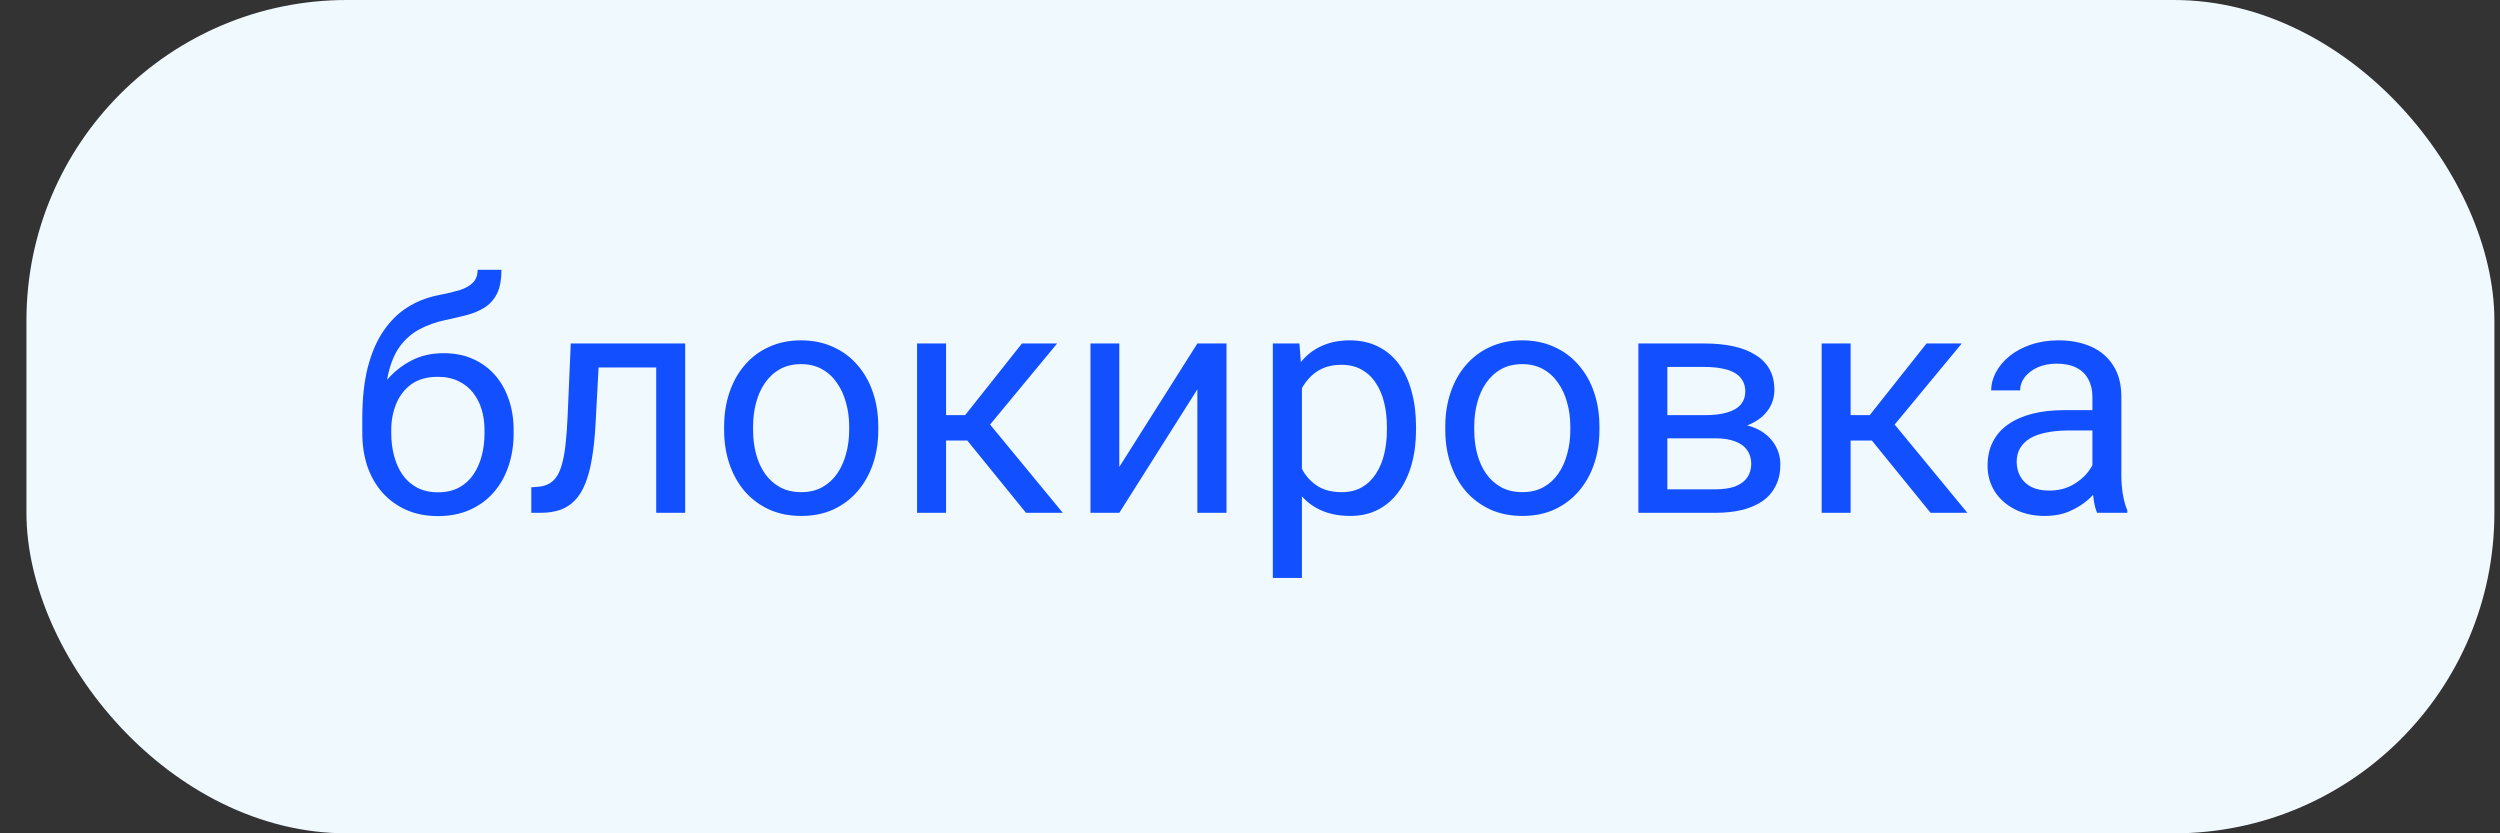
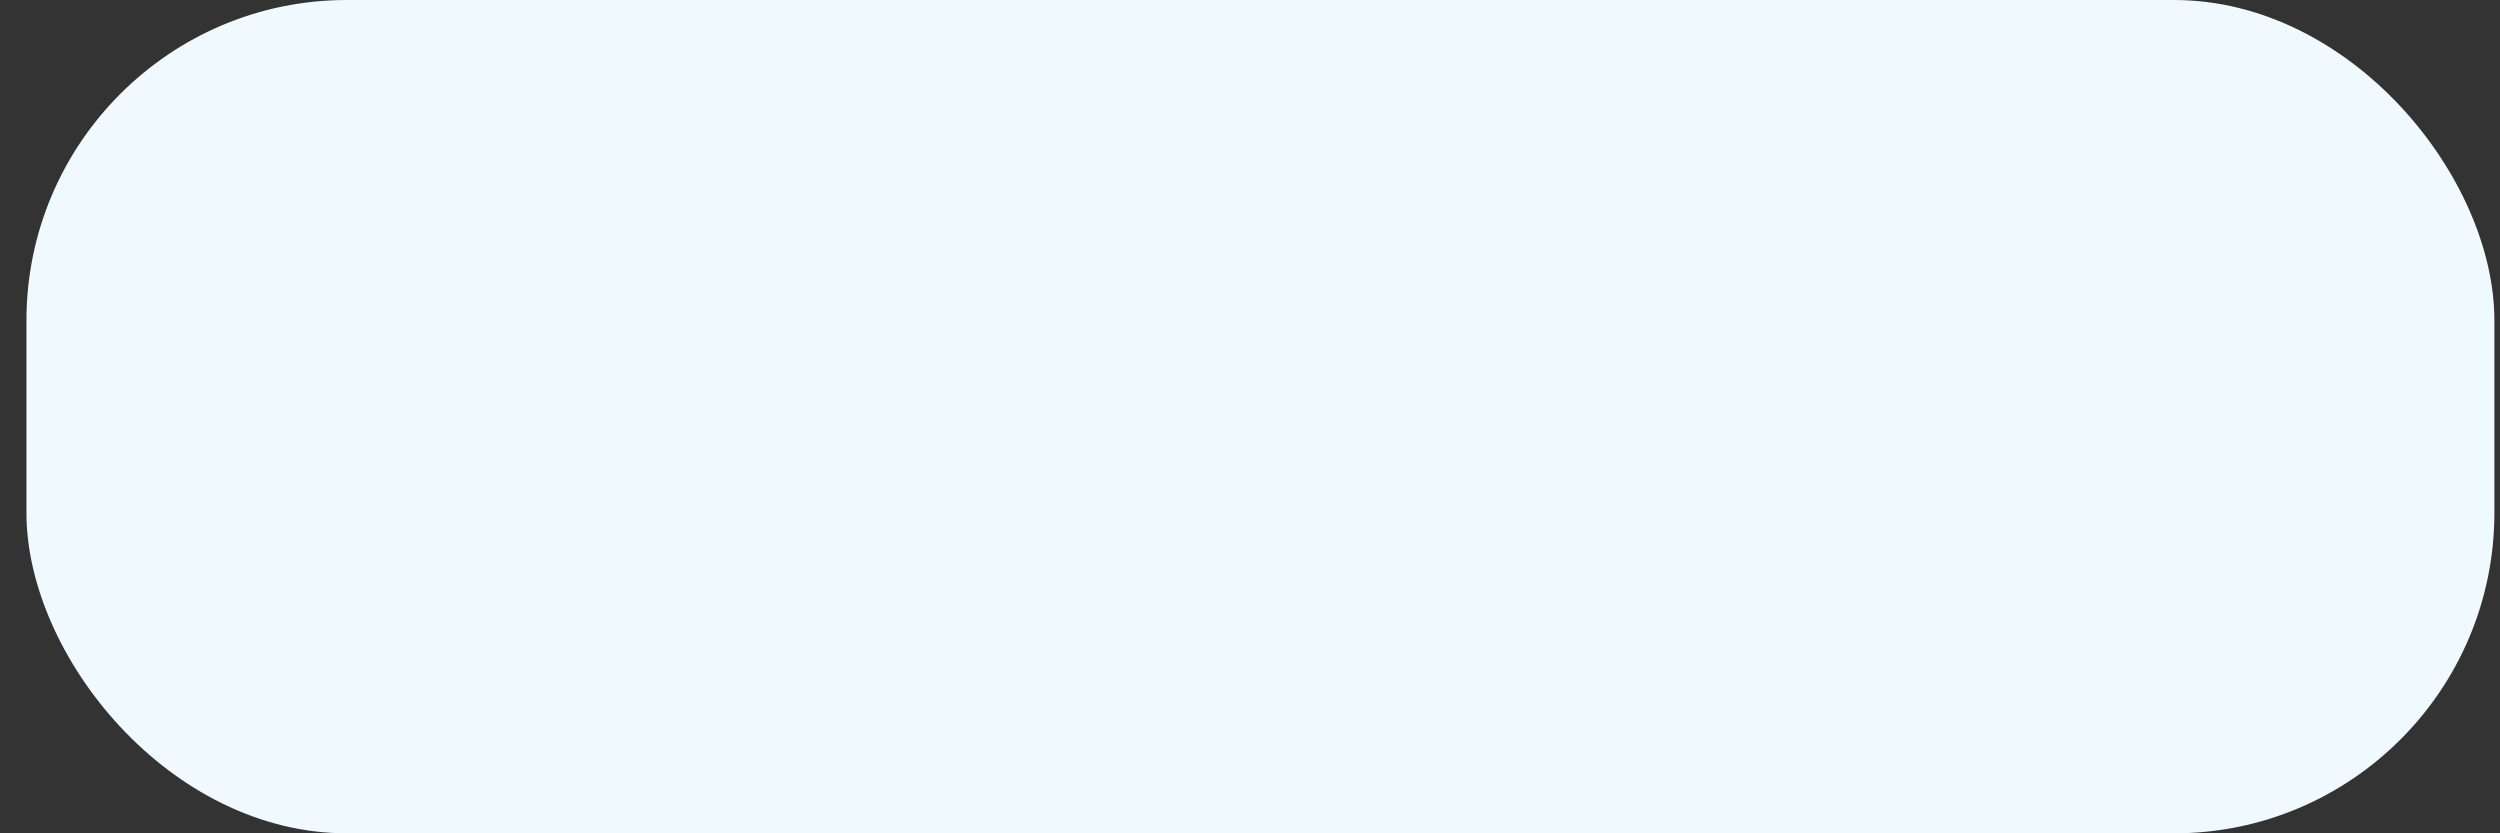
<svg xmlns="http://www.w3.org/2000/svg" width="78" height="26" viewBox="0 0 78 26" fill="none">
  <rect x="0" y="0" width="78" height="26" fill="#333333" stroke="none" />
  <rect x="0.825" y="-0" width="77" height="26" rx="10" fill="#F0F9FE" />
-   <path d="M14.902 8.417H15.644C15.644 8.736 15.596 8.99 15.498 9.178C15.4 9.364 15.267 9.507 15.098 9.608C14.931 9.709 14.743 9.786 14.531 9.838C14.323 9.89 14.106 9.94 13.882 9.989C13.602 10.048 13.341 10.14 13.101 10.267C12.863 10.391 12.658 10.567 12.485 10.795C12.316 11.023 12.191 11.319 12.109 11.683C12.031 12.048 12.01 12.499 12.046 13.036V13.485H11.304V13.036C11.304 12.434 11.361 11.908 11.475 11.459C11.592 11.009 11.756 10.63 11.968 10.321C12.179 10.012 12.43 9.766 12.72 9.584C13.013 9.401 13.335 9.276 13.686 9.208C13.94 9.159 14.158 9.107 14.341 9.052C14.523 8.993 14.661 8.915 14.756 8.817C14.853 8.719 14.902 8.586 14.902 8.417ZM13.833 11.019C14.178 11.019 14.486 11.079 14.756 11.2C15.026 11.32 15.255 11.488 15.444 11.703C15.633 11.918 15.776 12.172 15.874 12.465C15.975 12.754 16.025 13.07 16.025 13.412V13.519C16.025 13.887 15.972 14.229 15.864 14.545C15.76 14.857 15.605 15.131 15.4 15.365C15.198 15.596 14.951 15.777 14.658 15.907C14.368 16.037 14.038 16.102 13.667 16.102C13.296 16.102 12.964 16.037 12.671 15.907C12.381 15.777 12.134 15.596 11.929 15.365C11.723 15.131 11.567 14.857 11.46 14.545C11.356 14.229 11.304 13.887 11.304 13.519V13.412C11.304 13.331 11.318 13.251 11.348 13.173C11.377 13.095 11.413 13.015 11.455 12.933C11.501 12.852 11.541 12.766 11.577 12.675C11.697 12.382 11.862 12.11 12.07 11.859C12.282 11.608 12.534 11.407 12.827 11.254C13.123 11.097 13.459 11.019 13.833 11.019ZM13.657 11.757C13.325 11.757 13.052 11.833 12.837 11.986C12.625 12.139 12.467 12.342 12.363 12.596C12.259 12.847 12.207 13.119 12.207 13.412V13.519C12.207 13.767 12.236 14.001 12.295 14.222C12.353 14.444 12.441 14.641 12.559 14.813C12.679 14.982 12.83 15.116 13.013 15.214C13.198 15.311 13.416 15.36 13.667 15.36C13.918 15.36 14.134 15.311 14.316 15.214C14.499 15.116 14.648 14.982 14.765 14.813C14.883 14.641 14.971 14.444 15.029 14.222C15.088 14.001 15.117 13.767 15.117 13.519V13.412C15.117 13.191 15.088 12.981 15.029 12.782C14.971 12.583 14.881 12.408 14.761 12.255C14.643 12.102 14.492 11.981 14.306 11.893C14.124 11.802 13.908 11.757 13.657 11.757ZM20.581 10.717V11.464H18.027V10.717H20.581ZM21.377 10.717V16H20.474V10.717H21.377ZM17.808 10.717H18.716L18.579 13.265C18.556 13.659 18.519 14.008 18.467 14.31C18.418 14.61 18.349 14.867 18.262 15.082C18.177 15.297 18.07 15.472 17.939 15.609C17.812 15.743 17.659 15.842 17.48 15.907C17.301 15.969 17.095 16 16.86 16H16.577V15.204L16.772 15.189C16.912 15.179 17.031 15.147 17.129 15.092C17.23 15.036 17.314 14.955 17.383 14.847C17.451 14.737 17.506 14.595 17.549 14.423C17.594 14.25 17.628 14.045 17.651 13.807C17.677 13.57 17.697 13.293 17.71 12.977L17.808 10.717ZM22.593 13.417V13.304C22.593 12.924 22.648 12.57 22.759 12.245C22.869 11.916 23.029 11.631 23.237 11.39C23.445 11.146 23.698 10.957 23.994 10.824C24.29 10.687 24.622 10.619 24.99 10.619C25.361 10.619 25.695 10.687 25.991 10.824C26.291 10.957 26.544 11.146 26.753 11.39C26.964 11.631 27.125 11.916 27.236 12.245C27.347 12.57 27.402 12.924 27.402 13.304V13.417C27.402 13.798 27.347 14.151 27.236 14.476C27.125 14.802 26.964 15.087 26.753 15.331C26.544 15.572 26.292 15.761 25.996 15.897C25.703 16.031 25.371 16.097 25 16.097C24.629 16.097 24.295 16.031 23.999 15.897C23.703 15.761 23.449 15.572 23.237 15.331C23.029 15.087 22.869 14.802 22.759 14.476C22.648 14.151 22.593 13.798 22.593 13.417ZM23.496 13.304V13.417C23.496 13.68 23.527 13.929 23.589 14.164C23.651 14.395 23.743 14.6 23.867 14.779C23.994 14.958 24.152 15.1 24.341 15.204C24.529 15.305 24.749 15.355 25 15.355C25.247 15.355 25.464 15.305 25.649 15.204C25.838 15.1 25.994 14.958 26.118 14.779C26.242 14.6 26.334 14.395 26.396 14.164C26.462 13.929 26.494 13.68 26.494 13.417V13.304C26.494 13.044 26.462 12.798 26.396 12.567C26.334 12.333 26.24 12.126 26.113 11.947C25.989 11.765 25.833 11.621 25.644 11.517C25.459 11.413 25.241 11.361 24.99 11.361C24.743 11.361 24.525 11.413 24.336 11.517C24.15 11.621 23.994 11.765 23.867 11.947C23.743 12.126 23.651 12.333 23.589 12.567C23.527 12.798 23.496 13.044 23.496 13.304ZM29.517 10.717V16H28.613V10.717H29.517ZM32.983 10.717L30.478 13.744H29.214L29.077 12.953H30.112L31.885 10.717H32.983ZM32.012 16L30.068 13.607L30.649 12.953L33.159 16H32.012ZM34.922 14.569L37.358 10.717H38.267V16H37.358V12.147L34.922 16L34.023 16V10.717H34.922V14.569ZM40.62 11.732V18.031H39.712V10.717H40.542L40.62 11.732ZM44.18 13.314V13.417C44.18 13.801 44.134 14.157 44.043 14.486C43.952 14.812 43.818 15.095 43.642 15.336C43.47 15.577 43.257 15.764 43.003 15.897C42.749 16.031 42.458 16.097 42.129 16.097C41.794 16.097 41.497 16.042 41.24 15.931C40.983 15.821 40.765 15.66 40.586 15.448C40.407 15.236 40.264 14.982 40.156 14.686C40.052 14.39 39.98 14.056 39.941 13.685V13.138C39.98 12.748 40.054 12.398 40.161 12.089C40.268 11.779 40.41 11.516 40.586 11.298C40.765 11.076 40.981 10.909 41.235 10.795C41.489 10.678 41.782 10.619 42.114 10.619C42.446 10.619 42.741 10.684 42.998 10.814C43.255 10.941 43.472 11.123 43.647 11.361C43.823 11.599 43.955 11.883 44.043 12.216C44.134 12.544 44.18 12.911 44.18 13.314ZM43.271 13.417V13.314C43.271 13.05 43.244 12.803 43.188 12.572C43.133 12.338 43.047 12.133 42.93 11.957C42.816 11.778 42.669 11.638 42.49 11.537C42.311 11.433 42.098 11.381 41.85 11.381C41.623 11.381 41.424 11.42 41.255 11.498C41.089 11.576 40.947 11.682 40.83 11.815C40.713 11.945 40.617 12.095 40.542 12.264C40.47 12.43 40.416 12.603 40.381 12.782V14.047C40.446 14.274 40.537 14.489 40.654 14.691C40.771 14.89 40.928 15.051 41.123 15.175C41.318 15.295 41.564 15.355 41.86 15.355C42.104 15.355 42.314 15.305 42.49 15.204C42.669 15.1 42.816 14.958 42.93 14.779C43.047 14.6 43.133 14.395 43.188 14.164C43.244 13.929 43.271 13.68 43.271 13.417ZM45.093 13.417V13.304C45.093 12.924 45.148 12.57 45.259 12.245C45.369 11.916 45.529 11.631 45.737 11.39C45.946 11.146 46.198 10.957 46.494 10.824C46.79 10.687 47.122 10.619 47.49 10.619C47.861 10.619 48.195 10.687 48.491 10.824C48.791 10.957 49.044 11.146 49.253 11.39C49.464 11.631 49.626 11.916 49.736 12.245C49.847 12.57 49.902 12.924 49.902 13.304V13.417C49.902 13.798 49.847 14.151 49.736 14.476C49.626 14.802 49.464 15.087 49.253 15.331C49.044 15.572 48.792 15.761 48.496 15.897C48.203 16.031 47.871 16.097 47.5 16.097C47.129 16.097 46.795 16.031 46.499 15.897C46.203 15.761 45.949 15.572 45.737 15.331C45.529 15.087 45.369 14.802 45.259 14.476C45.148 14.151 45.093 13.798 45.093 13.417ZM45.996 13.304V13.417C45.996 13.68 46.027 13.929 46.089 14.164C46.151 14.395 46.243 14.6 46.367 14.779C46.494 14.958 46.652 15.1 46.841 15.204C47.029 15.305 47.249 15.355 47.5 15.355C47.747 15.355 47.964 15.305 48.149 15.204C48.338 15.1 48.494 14.958 48.618 14.779C48.742 14.6 48.834 14.395 48.896 14.164C48.962 13.929 48.994 13.68 48.994 13.417V13.304C48.994 13.044 48.962 12.798 48.896 12.567C48.834 12.333 48.74 12.126 48.613 11.947C48.489 11.765 48.333 11.621 48.144 11.517C47.959 11.413 47.741 11.361 47.49 11.361C47.243 11.361 47.025 11.413 46.836 11.517C46.65 11.621 46.494 11.765 46.367 11.947C46.243 12.126 46.151 12.333 46.089 12.567C46.027 12.798 45.996 13.044 45.996 13.304ZM53.516 13.675H51.782L51.772 12.953H53.188C53.468 12.953 53.701 12.925 53.887 12.87C54.075 12.815 54.217 12.732 54.311 12.621C54.406 12.51 54.453 12.373 54.453 12.211C54.453 12.084 54.425 11.973 54.37 11.879C54.318 11.781 54.238 11.701 54.131 11.639C54.023 11.574 53.89 11.527 53.73 11.498C53.574 11.465 53.39 11.449 53.179 11.449H52.021V16H51.118V10.717H53.179C53.514 10.717 53.815 10.746 54.082 10.804C54.352 10.863 54.582 10.953 54.77 11.073C54.962 11.19 55.109 11.34 55.21 11.522C55.311 11.704 55.361 11.919 55.361 12.167C55.361 12.326 55.329 12.478 55.264 12.621C55.198 12.764 55.102 12.891 54.975 13.002C54.849 13.112 54.692 13.204 54.507 13.275C54.321 13.344 54.108 13.387 53.867 13.407L53.516 13.675ZM53.516 16H51.455L51.904 15.267H53.516C53.766 15.267 53.974 15.236 54.141 15.175C54.306 15.11 54.43 15.018 54.512 14.901C54.596 14.781 54.639 14.637 54.639 14.471C54.639 14.305 54.596 14.164 54.512 14.047C54.43 13.926 54.306 13.835 54.141 13.773C53.974 13.708 53.766 13.675 53.516 13.675H52.143L52.153 12.953H53.867L54.194 13.226C54.484 13.249 54.73 13.321 54.931 13.441C55.133 13.562 55.286 13.715 55.391 13.9C55.495 14.082 55.547 14.281 55.547 14.496C55.547 14.743 55.5 14.961 55.405 15.15C55.314 15.339 55.181 15.497 55.005 15.624C54.829 15.748 54.616 15.842 54.365 15.907C54.114 15.969 53.831 16 53.516 16ZM57.739 10.717V16H56.836V10.717H57.739ZM61.206 10.717L58.701 13.744H57.436L57.3 12.953H58.335L60.107 10.717H61.206ZM60.234 16L58.291 13.607L58.872 12.953L61.382 16H60.234ZM65.283 15.096V12.377C65.283 12.168 65.241 11.988 65.156 11.835C65.075 11.678 64.951 11.558 64.785 11.473C64.619 11.389 64.414 11.346 64.17 11.346C63.942 11.346 63.742 11.386 63.569 11.464C63.4 11.542 63.267 11.644 63.169 11.771C63.074 11.898 63.027 12.035 63.027 12.181H62.124C62.124 11.993 62.173 11.805 62.27 11.62C62.368 11.434 62.508 11.267 62.69 11.117C62.876 10.964 63.097 10.844 63.354 10.756C63.615 10.665 63.904 10.619 64.224 10.619C64.608 10.619 64.946 10.684 65.239 10.814C65.535 10.944 65.766 11.141 65.933 11.405C66.102 11.665 66.186 11.993 66.186 12.386V14.847C66.186 15.023 66.201 15.21 66.23 15.409C66.263 15.607 66.31 15.778 66.372 15.922V16H65.43C65.384 15.896 65.348 15.757 65.322 15.585C65.296 15.409 65.283 15.246 65.283 15.096ZM65.439 12.797L65.449 13.431H64.536C64.279 13.431 64.049 13.453 63.847 13.495C63.646 13.534 63.476 13.594 63.34 13.675C63.203 13.757 63.099 13.86 63.027 13.983C62.956 14.104 62.92 14.245 62.92 14.408C62.92 14.574 62.957 14.725 63.032 14.862C63.107 14.999 63.219 15.108 63.369 15.189C63.522 15.267 63.709 15.306 63.931 15.306C64.207 15.306 64.451 15.248 64.663 15.131C64.875 15.013 65.042 14.87 65.166 14.701C65.293 14.532 65.361 14.367 65.371 14.208L65.757 14.642C65.734 14.779 65.672 14.93 65.571 15.096C65.47 15.262 65.335 15.422 65.166 15.575C65 15.725 64.801 15.85 64.57 15.951C64.342 16.049 64.085 16.097 63.799 16.097C63.441 16.097 63.127 16.027 62.856 15.887C62.589 15.748 62.381 15.56 62.231 15.326C62.085 15.088 62.012 14.823 62.012 14.53C62.012 14.247 62.067 13.998 62.178 13.783C62.288 13.565 62.448 13.384 62.656 13.241C62.864 13.095 63.115 12.984 63.408 12.909C63.701 12.834 64.028 12.797 64.389 12.797H65.439Z" fill="#114FFF" />
</svg>